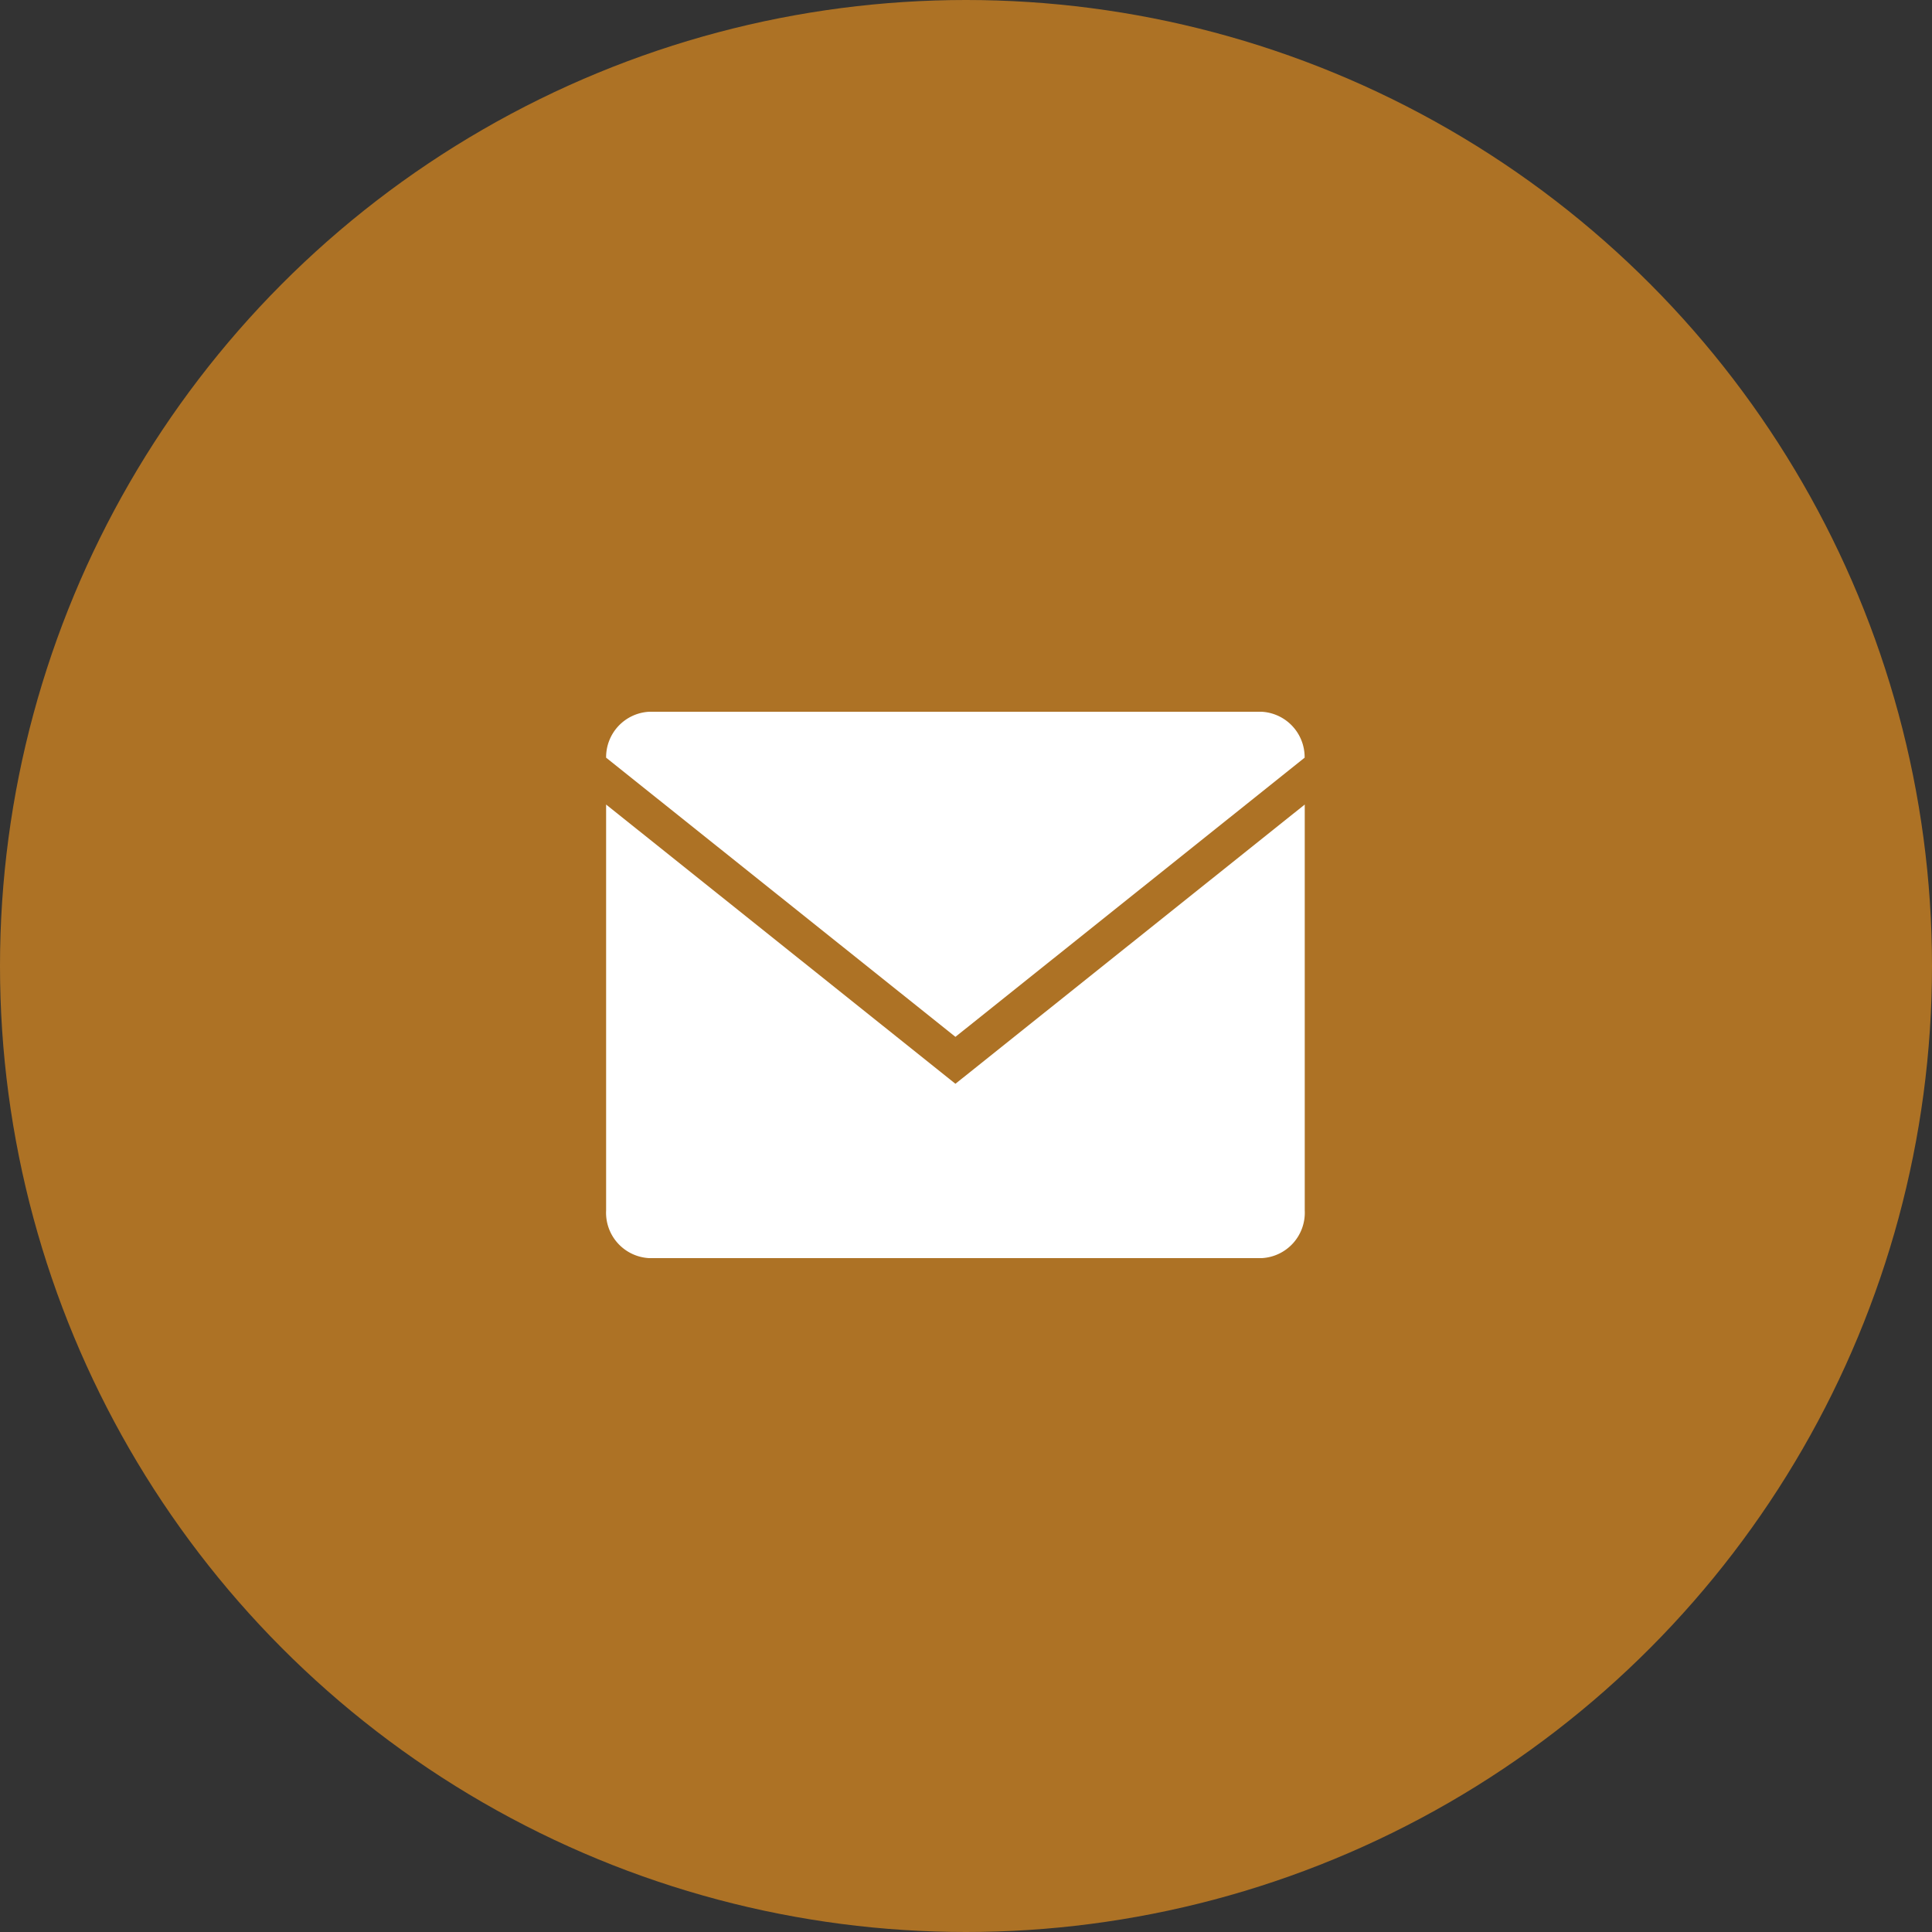
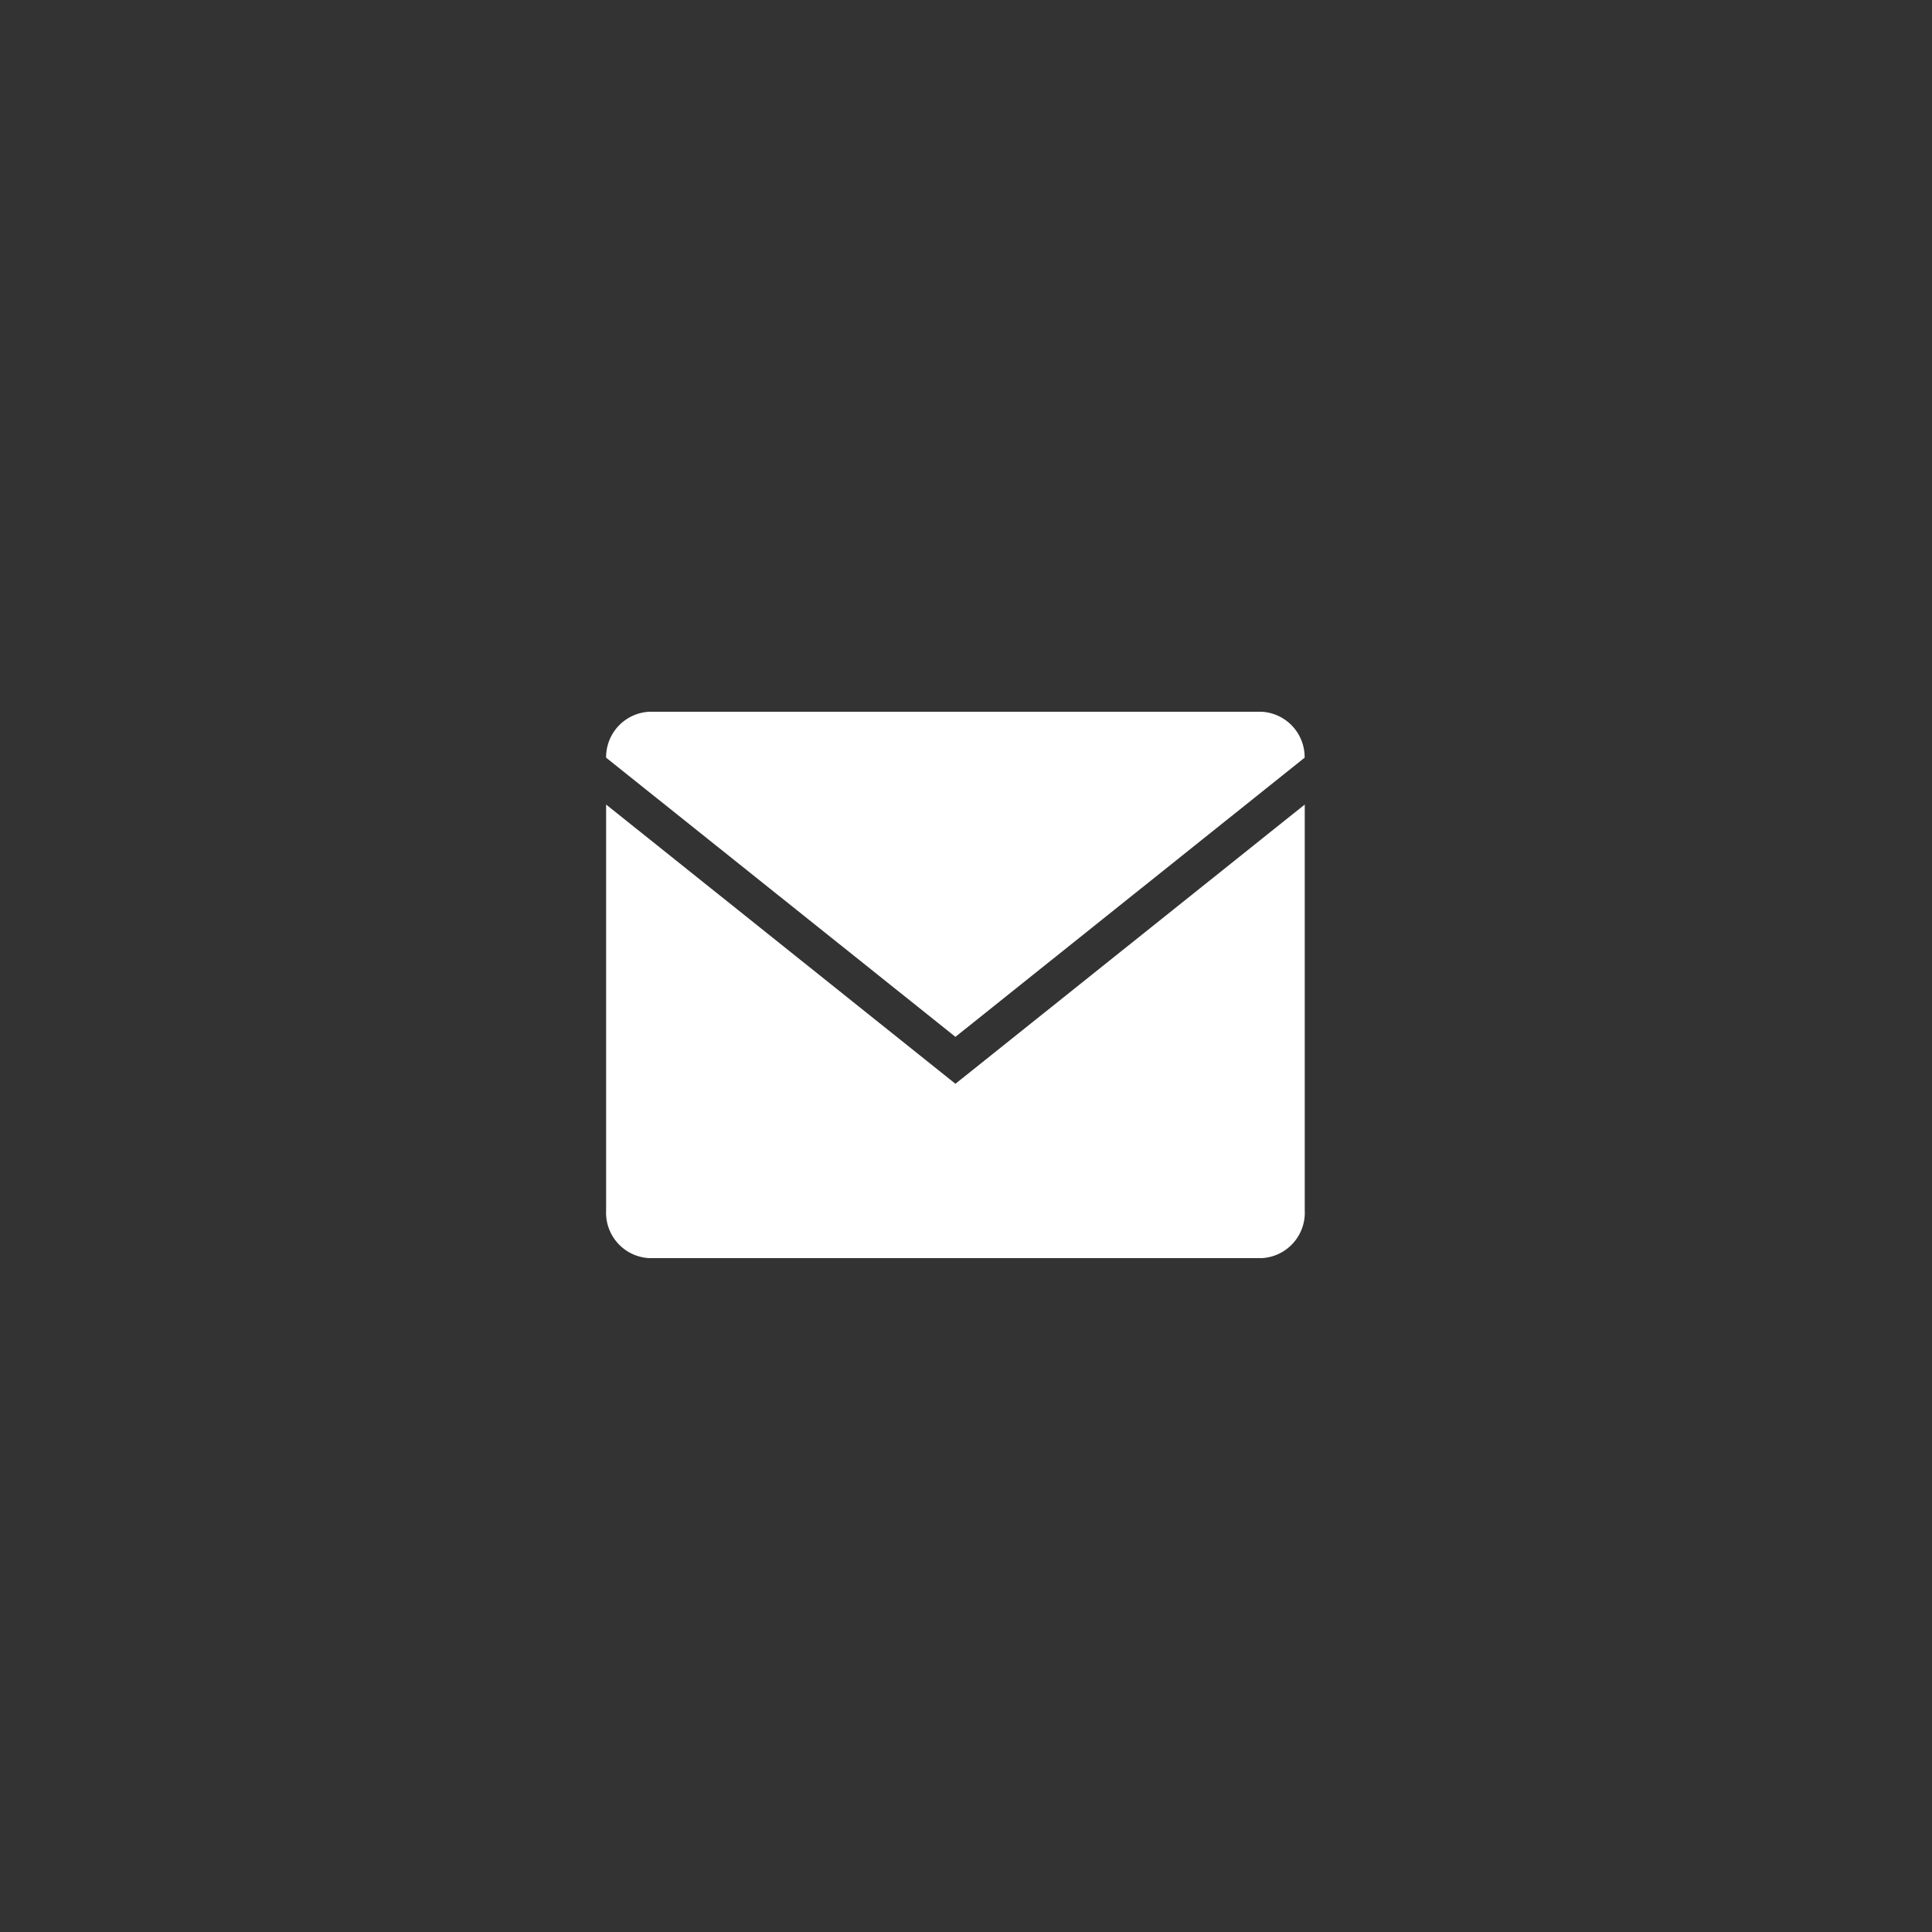
<svg xmlns="http://www.w3.org/2000/svg" width="51" height="51" viewBox="0 0 51 51">
  <rect x="0" y="0" width="51" height="51" fill="#333333" stroke="none" />
  <defs>
    <clipPath id="clip-path">
      <rect id="長方形_1261" data-name="長方形 1261" width="18.441" height="14.422" transform="translate(0 0)" fill="#fff" />
    </clipPath>
  </defs>
  <g id="グループ_1656" data-name="グループ 1656" transform="translate(-1250 -8239)">
-     <circle id="楕円形_24" data-name="楕円形 24" cx="25.5" cy="25.5" r="25.5" transform="translate(1250 8239)" fill="#ad7225" />
    <g id="グループ_1570" data-name="グループ 1570" transform="translate(1266 8257.789)">
      <g id="グループ_1569" data-name="グループ 1569" transform="translate(0 0)" clip-path="url(#clip-path)">
        <path id="パス_158" data-name="パス 158" d="M18.439,1.212A1.2,1.2,0,0,0,17.313,0H1.129A1.2,1.2,0,0,0,0,1.212L9.221,8.581ZM9.221,9.82,0,2.449V13.163a1.2,1.2,0,0,0,1.129,1.259H17.313a1.2,1.2,0,0,0,1.129-1.259V2.449Z" transform="translate(0 0)" fill="#fff" />
      </g>
    </g>
  </g>
</svg>